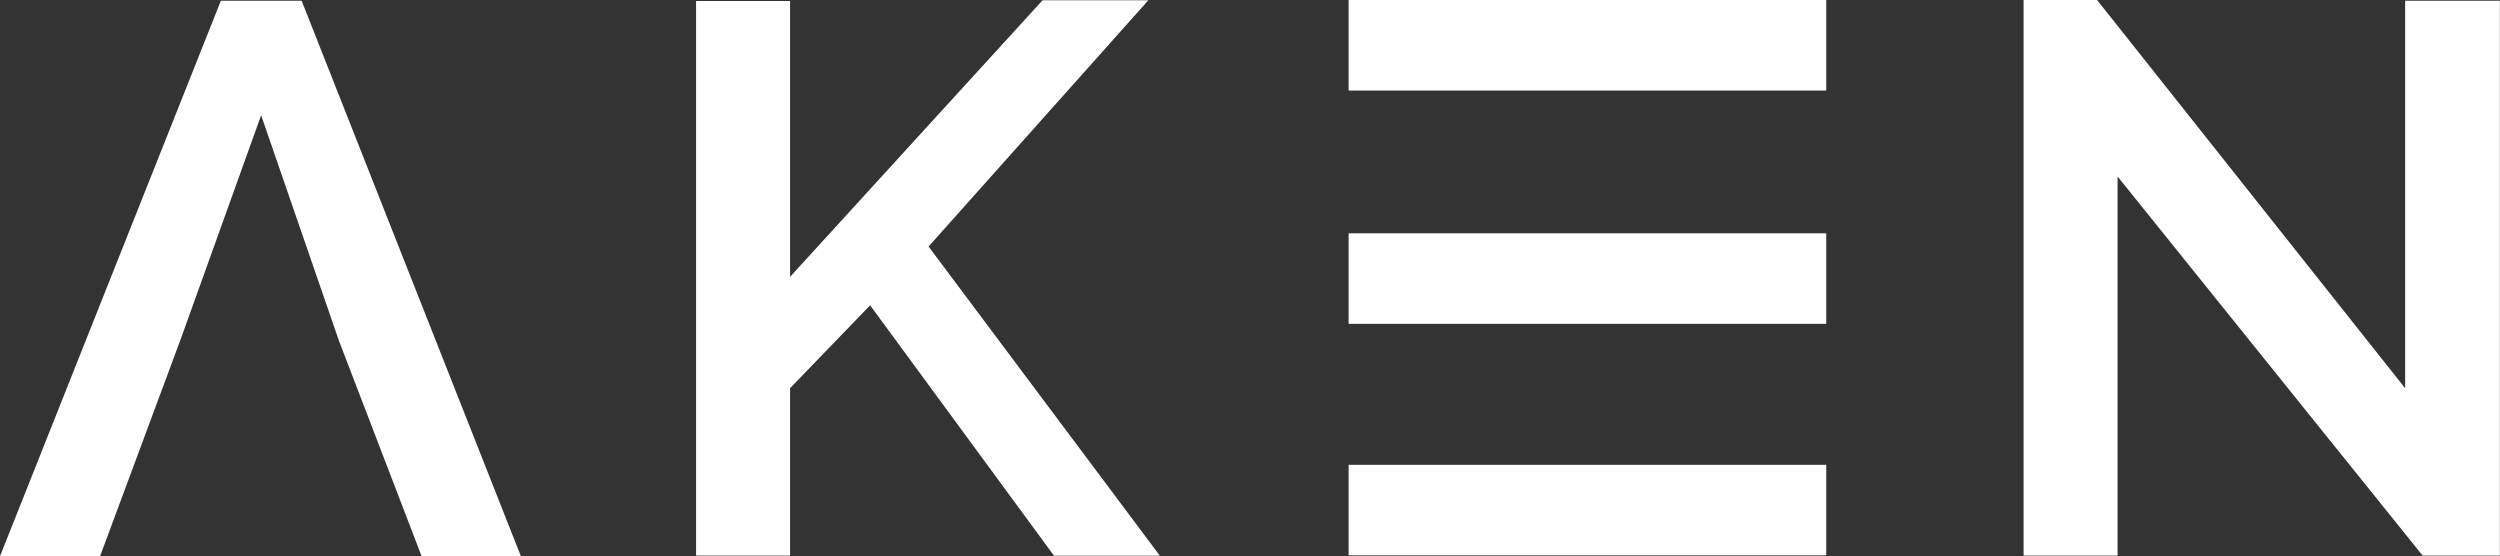
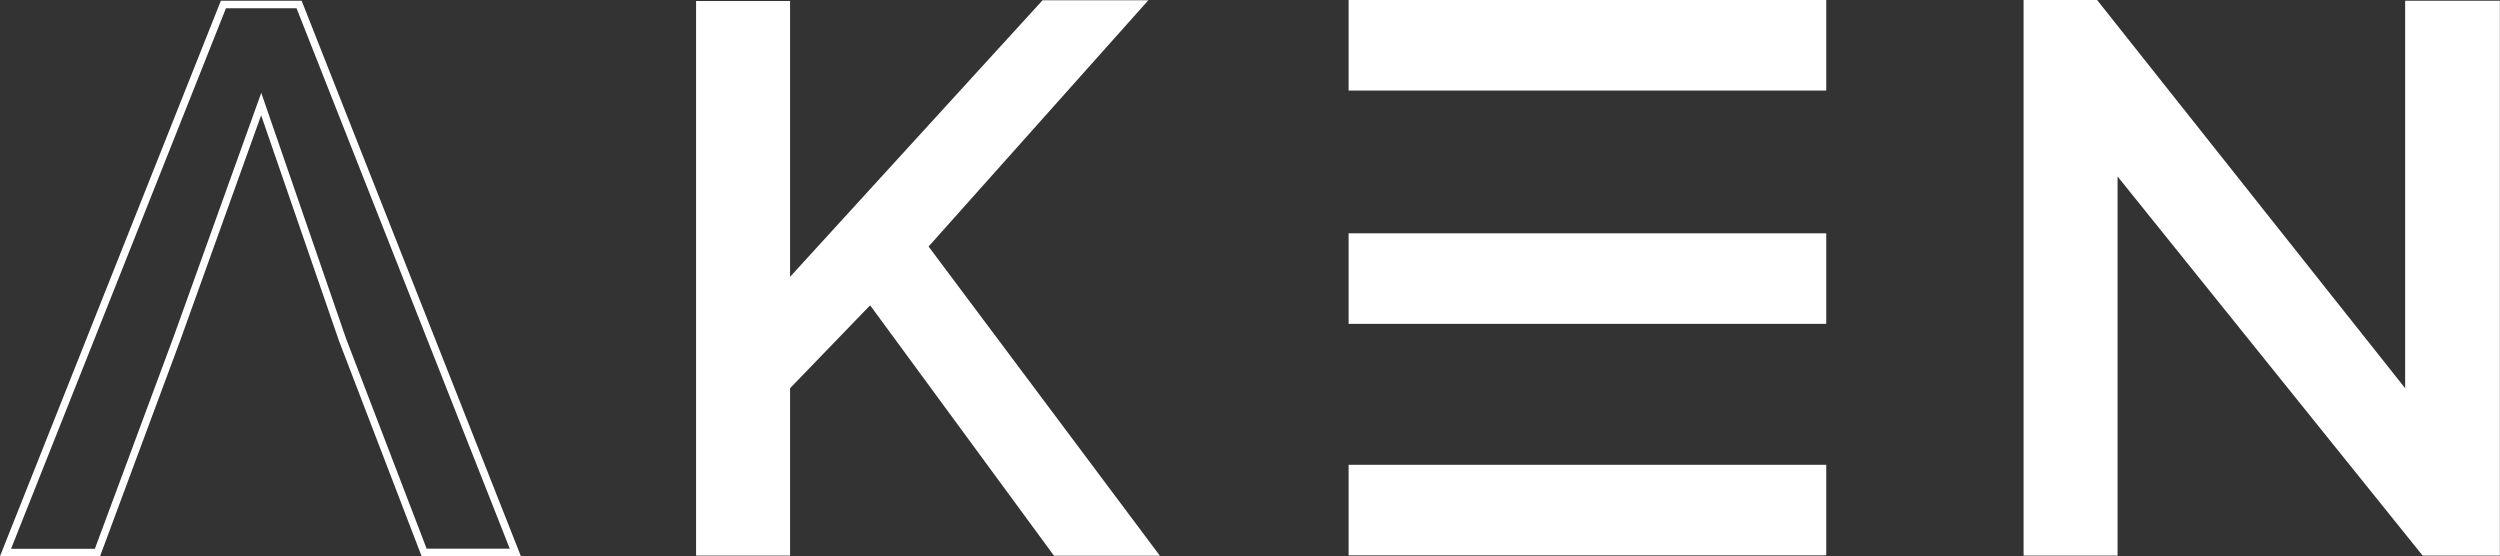
<svg xmlns="http://www.w3.org/2000/svg" fill="none" viewBox="0 0 139 30.93">
  <rect x="0" y="0" width="139" height="30.93" fill="#333333" stroke="none" />
  <path d="M101.337 26.052H75.192V30.669H101.337V26.052Z" fill="white" />
  <path d="M101.539 30.877H74.983V25.843H101.539V30.877ZM75.394 30.46H101.121V26.261H75.394V30.46Z" fill="white" />
  <path d="M38.904 30.696V0.263H43.719V15.931L58.063 0.222H63.383L51.36 13.7L64.071 30.696H58.703L48.399 16.659L43.719 21.511V30.696H38.904Z" fill="white" />
  <path d="M64.489 30.898H58.602L48.379 16.975L43.928 21.584V30.891H38.702V0.054H43.928V15.392L57.968 0.013H63.849L51.629 13.707L64.489 30.898ZM58.811 30.48H63.66L51.096 13.68L62.925 0.431H58.157L43.517 16.47V0.472H39.12V30.487H43.517V21.43L48.426 16.342L58.818 30.487L58.811 30.48Z" fill="white" />
  <path d="M117.535 9.219V30.682H112.727V0.209H116.503L133.942 22.184V0.249H138.798V30.682H134.799L117.535 9.219Z" fill="white" />
  <path d="M139 30.891H134.698L117.737 9.812V30.891H112.511V0H116.598L133.726 21.585V0.04H138.993V30.884L139 30.891ZM134.9 30.473H138.589V0.458H134.151V22.777L116.402 0.418H112.929V30.473H117.326V8.632L134.9 30.473Z" fill="white" />
  <path d="M101.337 0.209H75.192V4.825H101.337V0.209Z" fill="white" />
  <path d="M101.539 5.034H74.983V0H101.539V5.034ZM75.394 4.616H101.121V0.418H75.394V4.616Z" fill="white" />
  <path d="M101.337 13.181H75.192V17.797H101.337V13.181Z" fill="white" />
  <path d="M101.539 18.006H74.983V12.972H101.539V18.006ZM75.394 17.588H101.121V13.39H75.394V17.588Z" fill="white" />
-   <path d="M19.044 18.889L14.526 5.782L9.852 18.788L5.415 30.722H0.303L12.415 0.249H16.63L28.654 30.722H23.582L19.044 18.889Z" fill="white" />
  <path d="M28.957 30.925H23.441L18.849 18.956L14.519 6.409L10.048 18.855L5.564 30.925H0L12.28 0.041H16.771L28.964 30.931L28.957 30.925ZM23.724 30.507H28.343L16.488 0.458H12.563L0.614 30.514H5.274L9.657 18.714L14.526 5.162L19.24 18.822L23.724 30.514V30.507Z" fill="white" />
</svg>